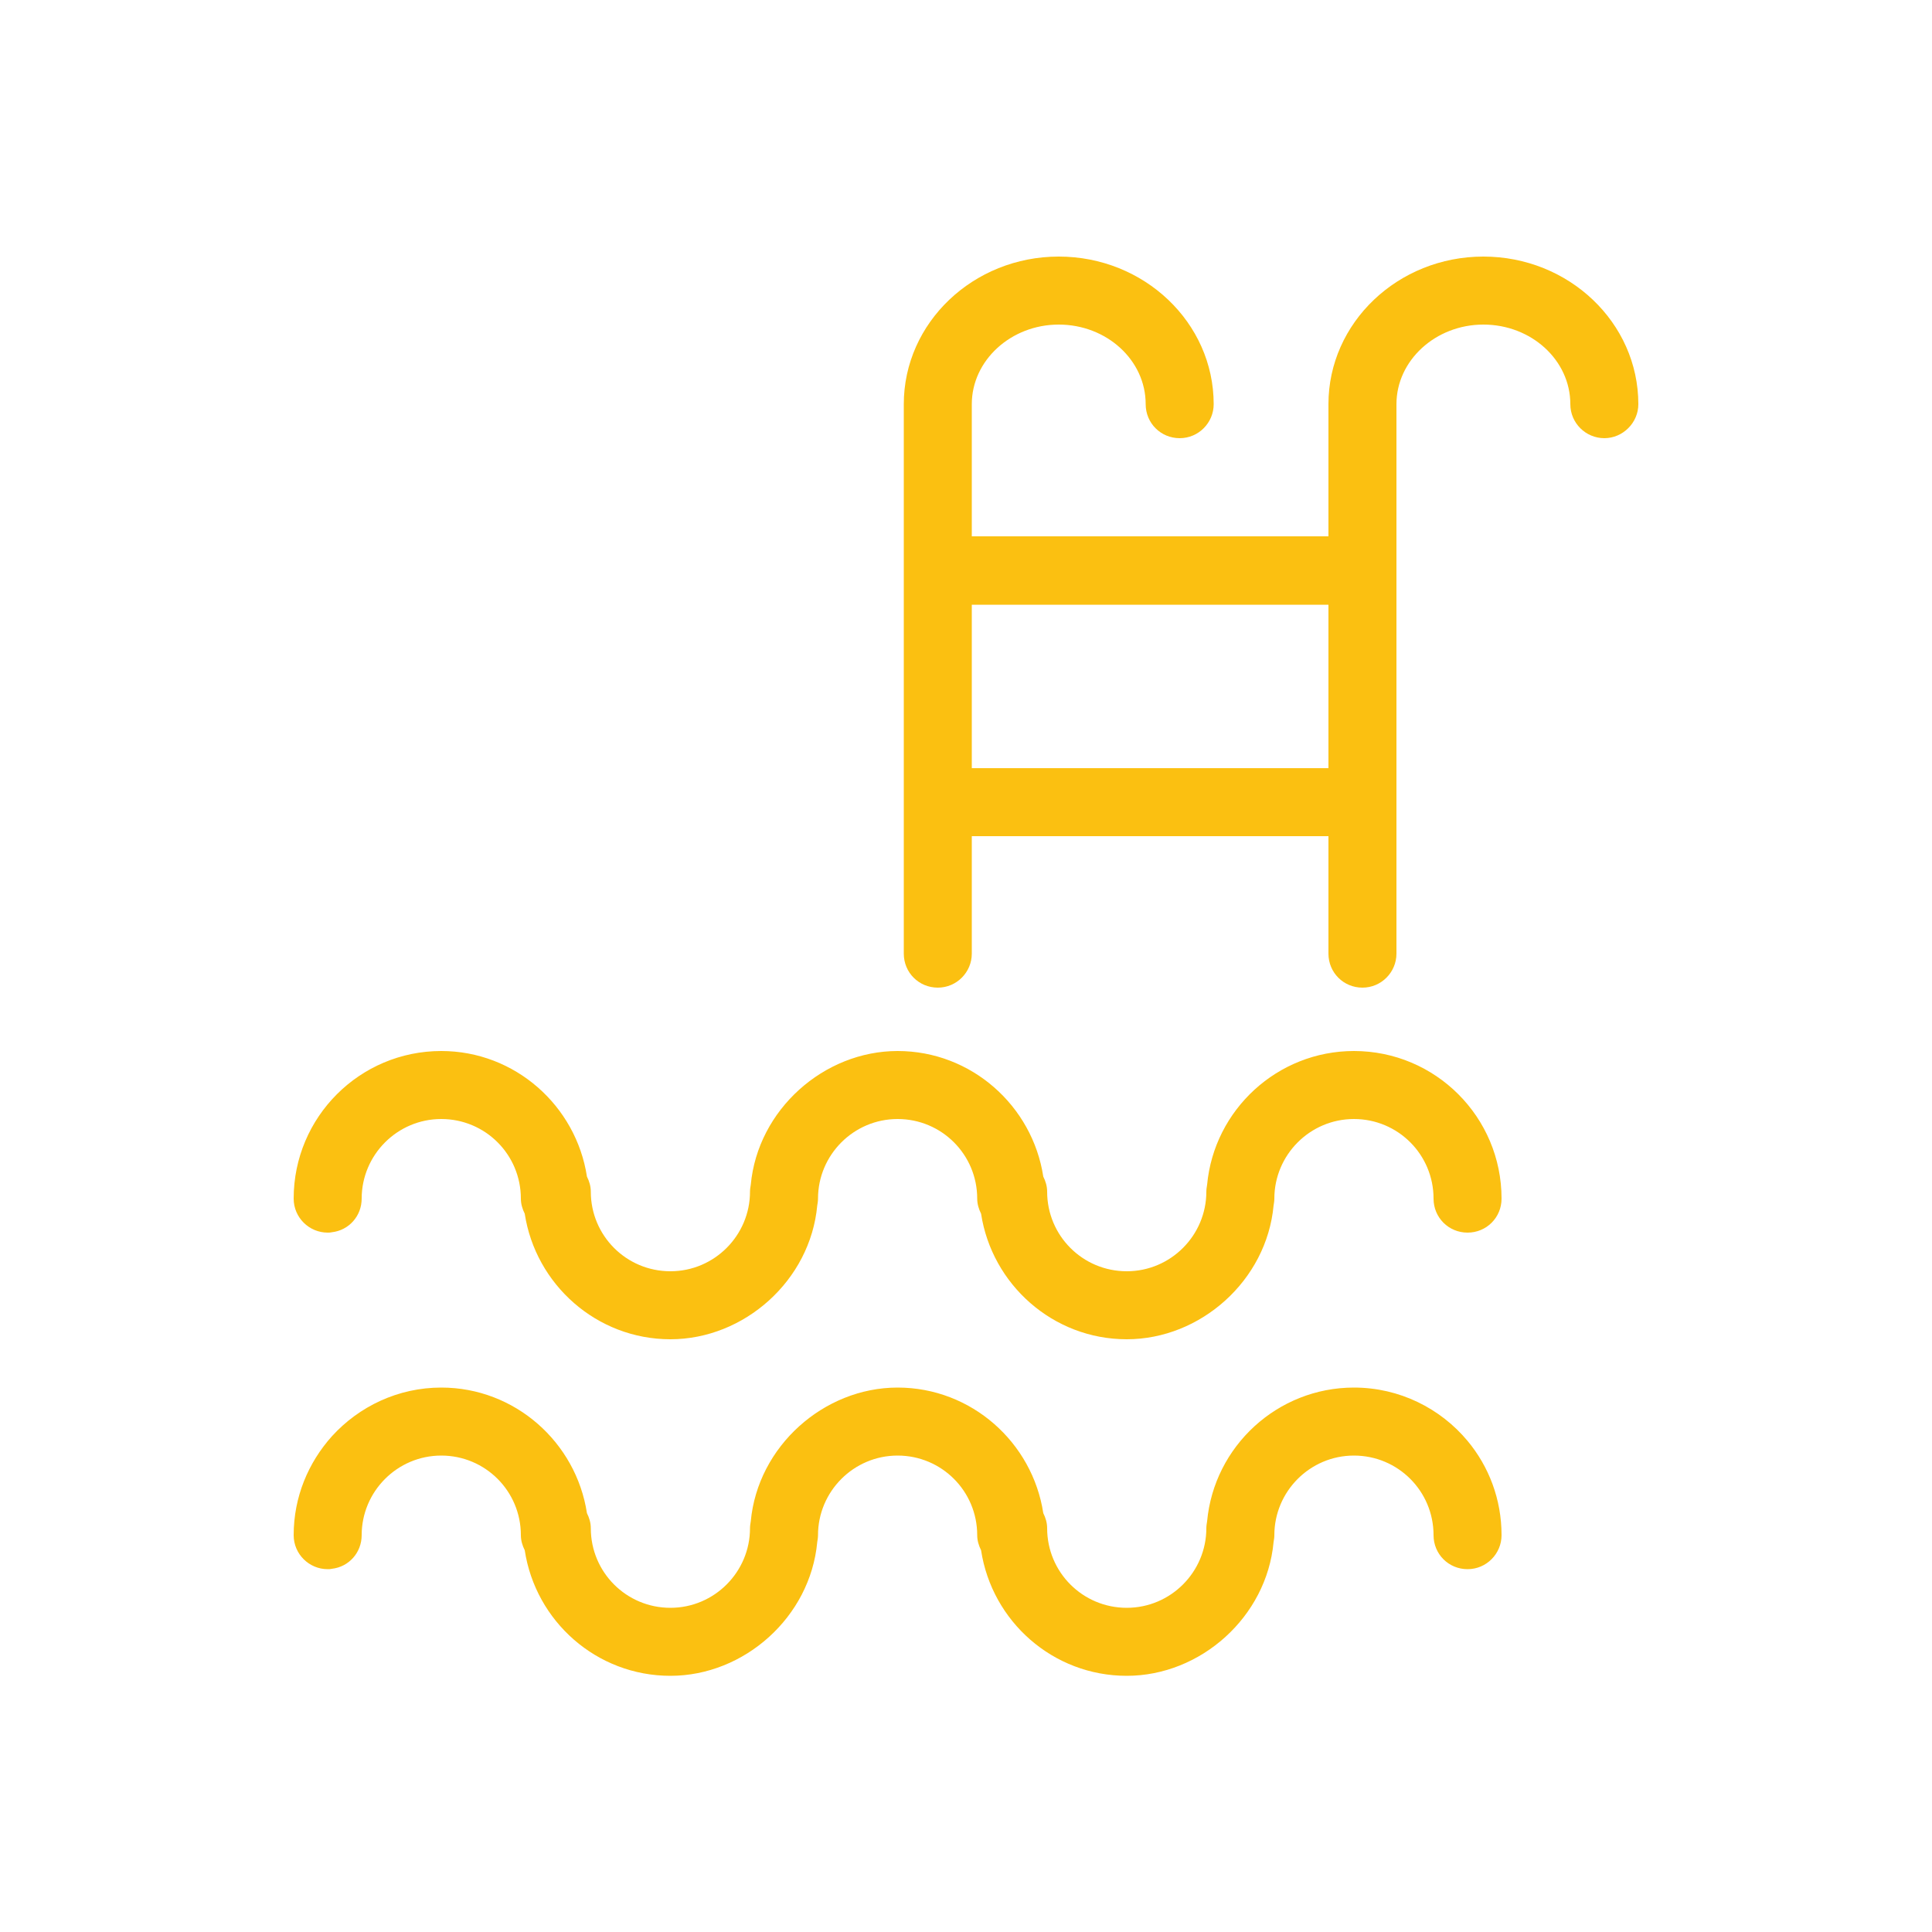
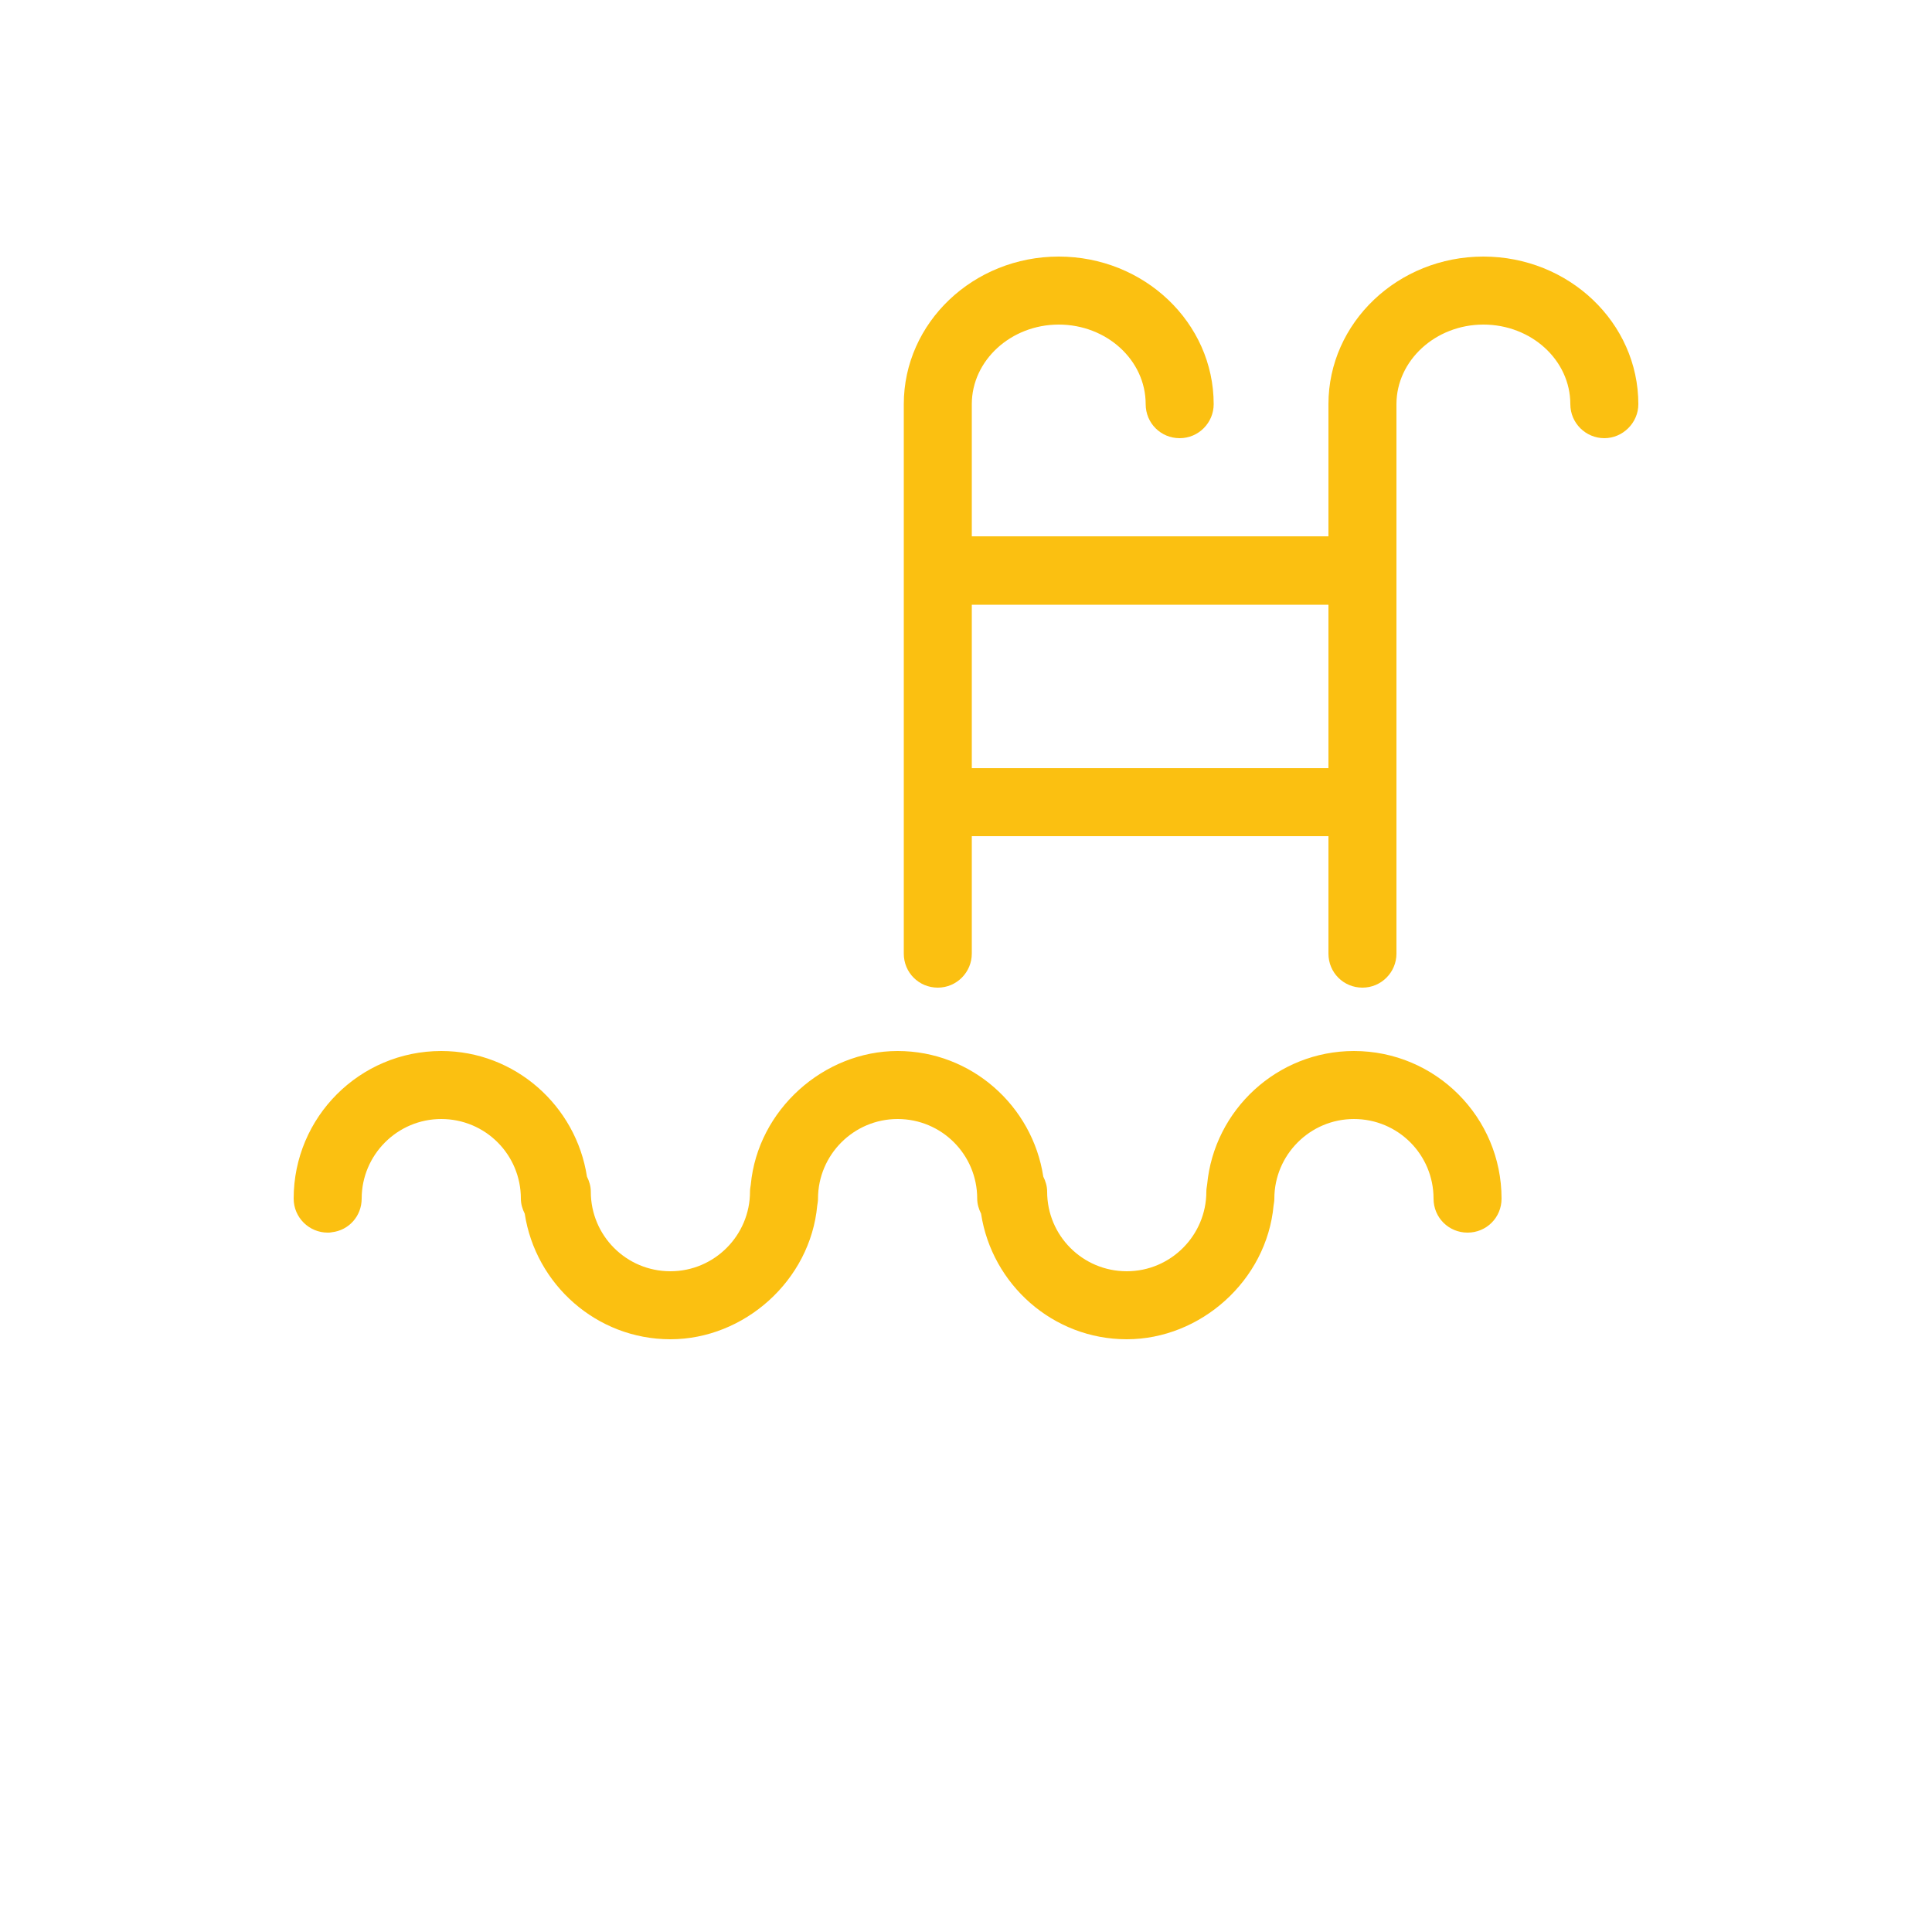
<svg xmlns="http://www.w3.org/2000/svg" id="Layer_1" viewBox="0 0 50 50">
  <defs>
    <style>.cls-1{fill:#fbc011;}</style>
  </defs>
  <path class="cls-1" d="M9.36,31.02c0-1.13,.92-2.06,2.06-2.06s2.06,.92,2.06,2.06c0,.14,.04,.27,.1,.39,.28,1.83,1.86,3.25,3.77,3.25s3.62-1.52,3.8-3.46c.01-.06,.02-.12,.02-.18,0-1.13,.92-2.06,2.06-2.06s2.06,.92,2.06,2.06c0,.14,.04,.27,.1,.39,.28,1.83,1.86,3.25,3.77,3.25s3.62-1.52,3.8-3.46c.01-.06,.02-.12,.02-.18,0-1.13,.92-2.06,2.06-2.06s2.06,.92,2.06,2.06c0,.49,.39,.88,.88,.88h0c.49,0,.88-.39,.88-.88,0-2.11-1.71-3.82-3.82-3.82-1.98,0-3.62,1.52-3.8,3.46-.01,.06-.02,.12-.02,.18,0,1.13-.92,2.06-2.06,2.06s-2.06-.92-2.06-2.06c0-.14-.04-.27-.1-.39-.28-1.83-1.86-3.25-3.77-3.25s-3.62,1.52-3.8,3.46c-.01,.06-.02,.12-.02,.18,0,1.13-.92,2.06-2.06,2.06s-2.06-.92-2.06-2.06c0-.14-.04-.27-.1-.39-.28-1.83-1.86-3.25-3.77-3.25-2.11,0-3.82,1.71-3.82,3.82,0,.49,.4,.88,.88,.88,.04,0,.07,0,.11-.01,.44-.05,.77-.42,.77-.87Z" />
  <path class="cls-1" d="M34.38,10.46v3.42h-9.23v-3.42c0-1.13,1.01-2.06,2.25-2.06s2.25,.92,2.25,2.06c0,.49,.39,.88,.88,.88s.88-.4,.88-.88c0-2.11-1.8-3.82-4.01-3.82s-4.01,1.71-4.01,3.82v14.22c0,.49,.39,.88,.88,.88s.88-.4,.88-.88v-3.04h9.23v3.04c0,.49,.39,.88,.88,.88s.88-.4,.88-.88V10.46c0-1.13,1.01-2.06,2.25-2.06s2.25,.92,2.25,2.06c0,.49,.4,.88,.88,.88s.88-.4,.88-.88c0-2.11-1.8-3.82-4.01-3.82s-4.01,1.71-4.01,3.82Zm-9.23,9.42v-4.23h9.23v4.23h-9.23Z" />
-   <path class="cls-1" d="M35.04,35.91c-1.98,0-3.62,1.52-3.8,3.46-.01,.06-.02,.12-.02,.18,0,1.13-.92,2.06-2.06,2.06s-2.06-.92-2.06-2.06c0-.14-.04-.27-.1-.39-.28-1.83-1.86-3.25-3.77-3.25s-3.62,1.52-3.8,3.46c-.01,.06-.02,.12-.02,.18,0,1.13-.92,2.06-2.06,2.06s-2.06-.92-2.06-2.06c0-.14-.04-.27-.1-.39-.28-1.83-1.86-3.25-3.77-3.25-1.12,0-2.13,.49-2.83,1.26-.61,.68-.99,1.57-.99,2.56,0,.49,.4,.88,.88,.88,.04,0,.07,0,.11-.01,.44-.05,.77-.42,.77-.87,0-1.13,.92-2.06,2.06-2.06s2.06,.92,2.06,2.06c0,.14,.04,.27,.1,.39,.28,1.84,1.86,3.25,3.77,3.25s3.62-1.52,3.8-3.46c.01-.06,.02-.12,.02-.18,0-1.13,.92-2.06,2.06-2.06s2.06,.92,2.06,2.06c0,.14,.04,.27,.1,.39,.28,1.84,1.86,3.25,3.77,3.25s3.62-1.52,3.8-3.46c.01-.06,.02-.12,.02-.18,0-1.13,.92-2.06,2.06-2.06s2.06,.92,2.06,2.06c0,.49,.39,.88,.88,.88h0c.49,0,.88-.4,.88-.88,0-.93-.33-1.78-.88-2.44-.7-.84-1.76-1.38-2.94-1.38Z" />
</svg>